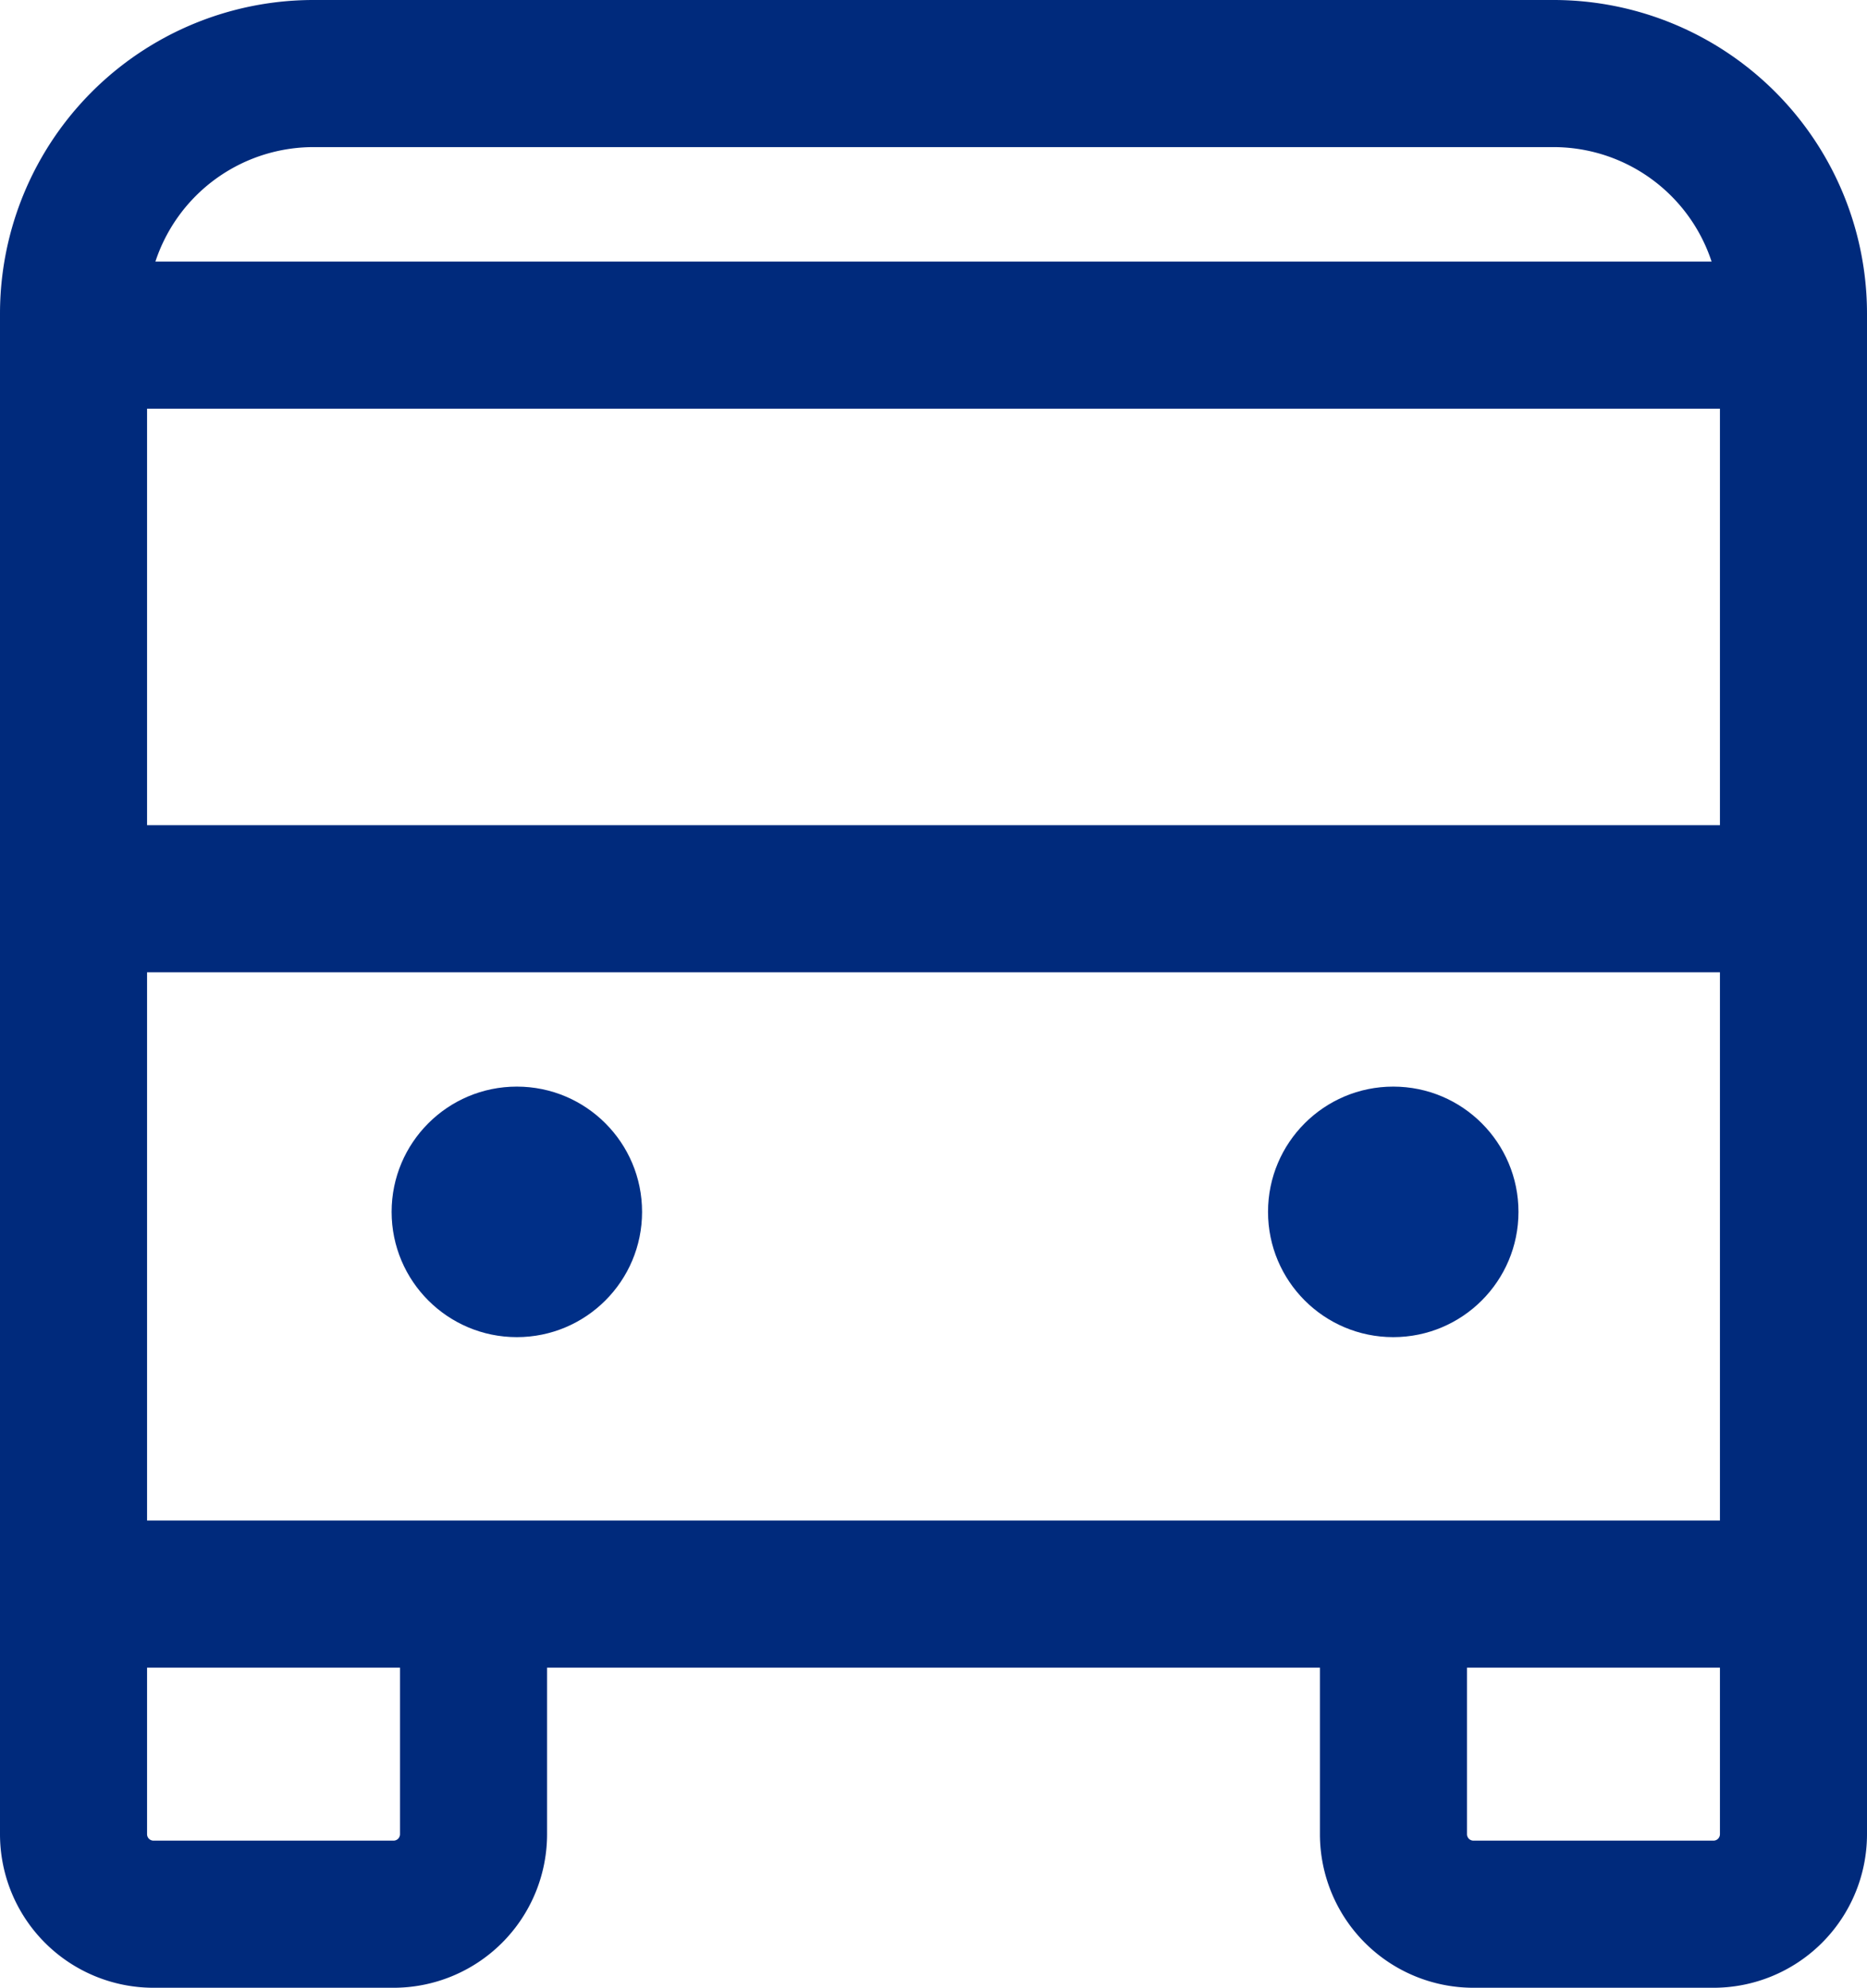
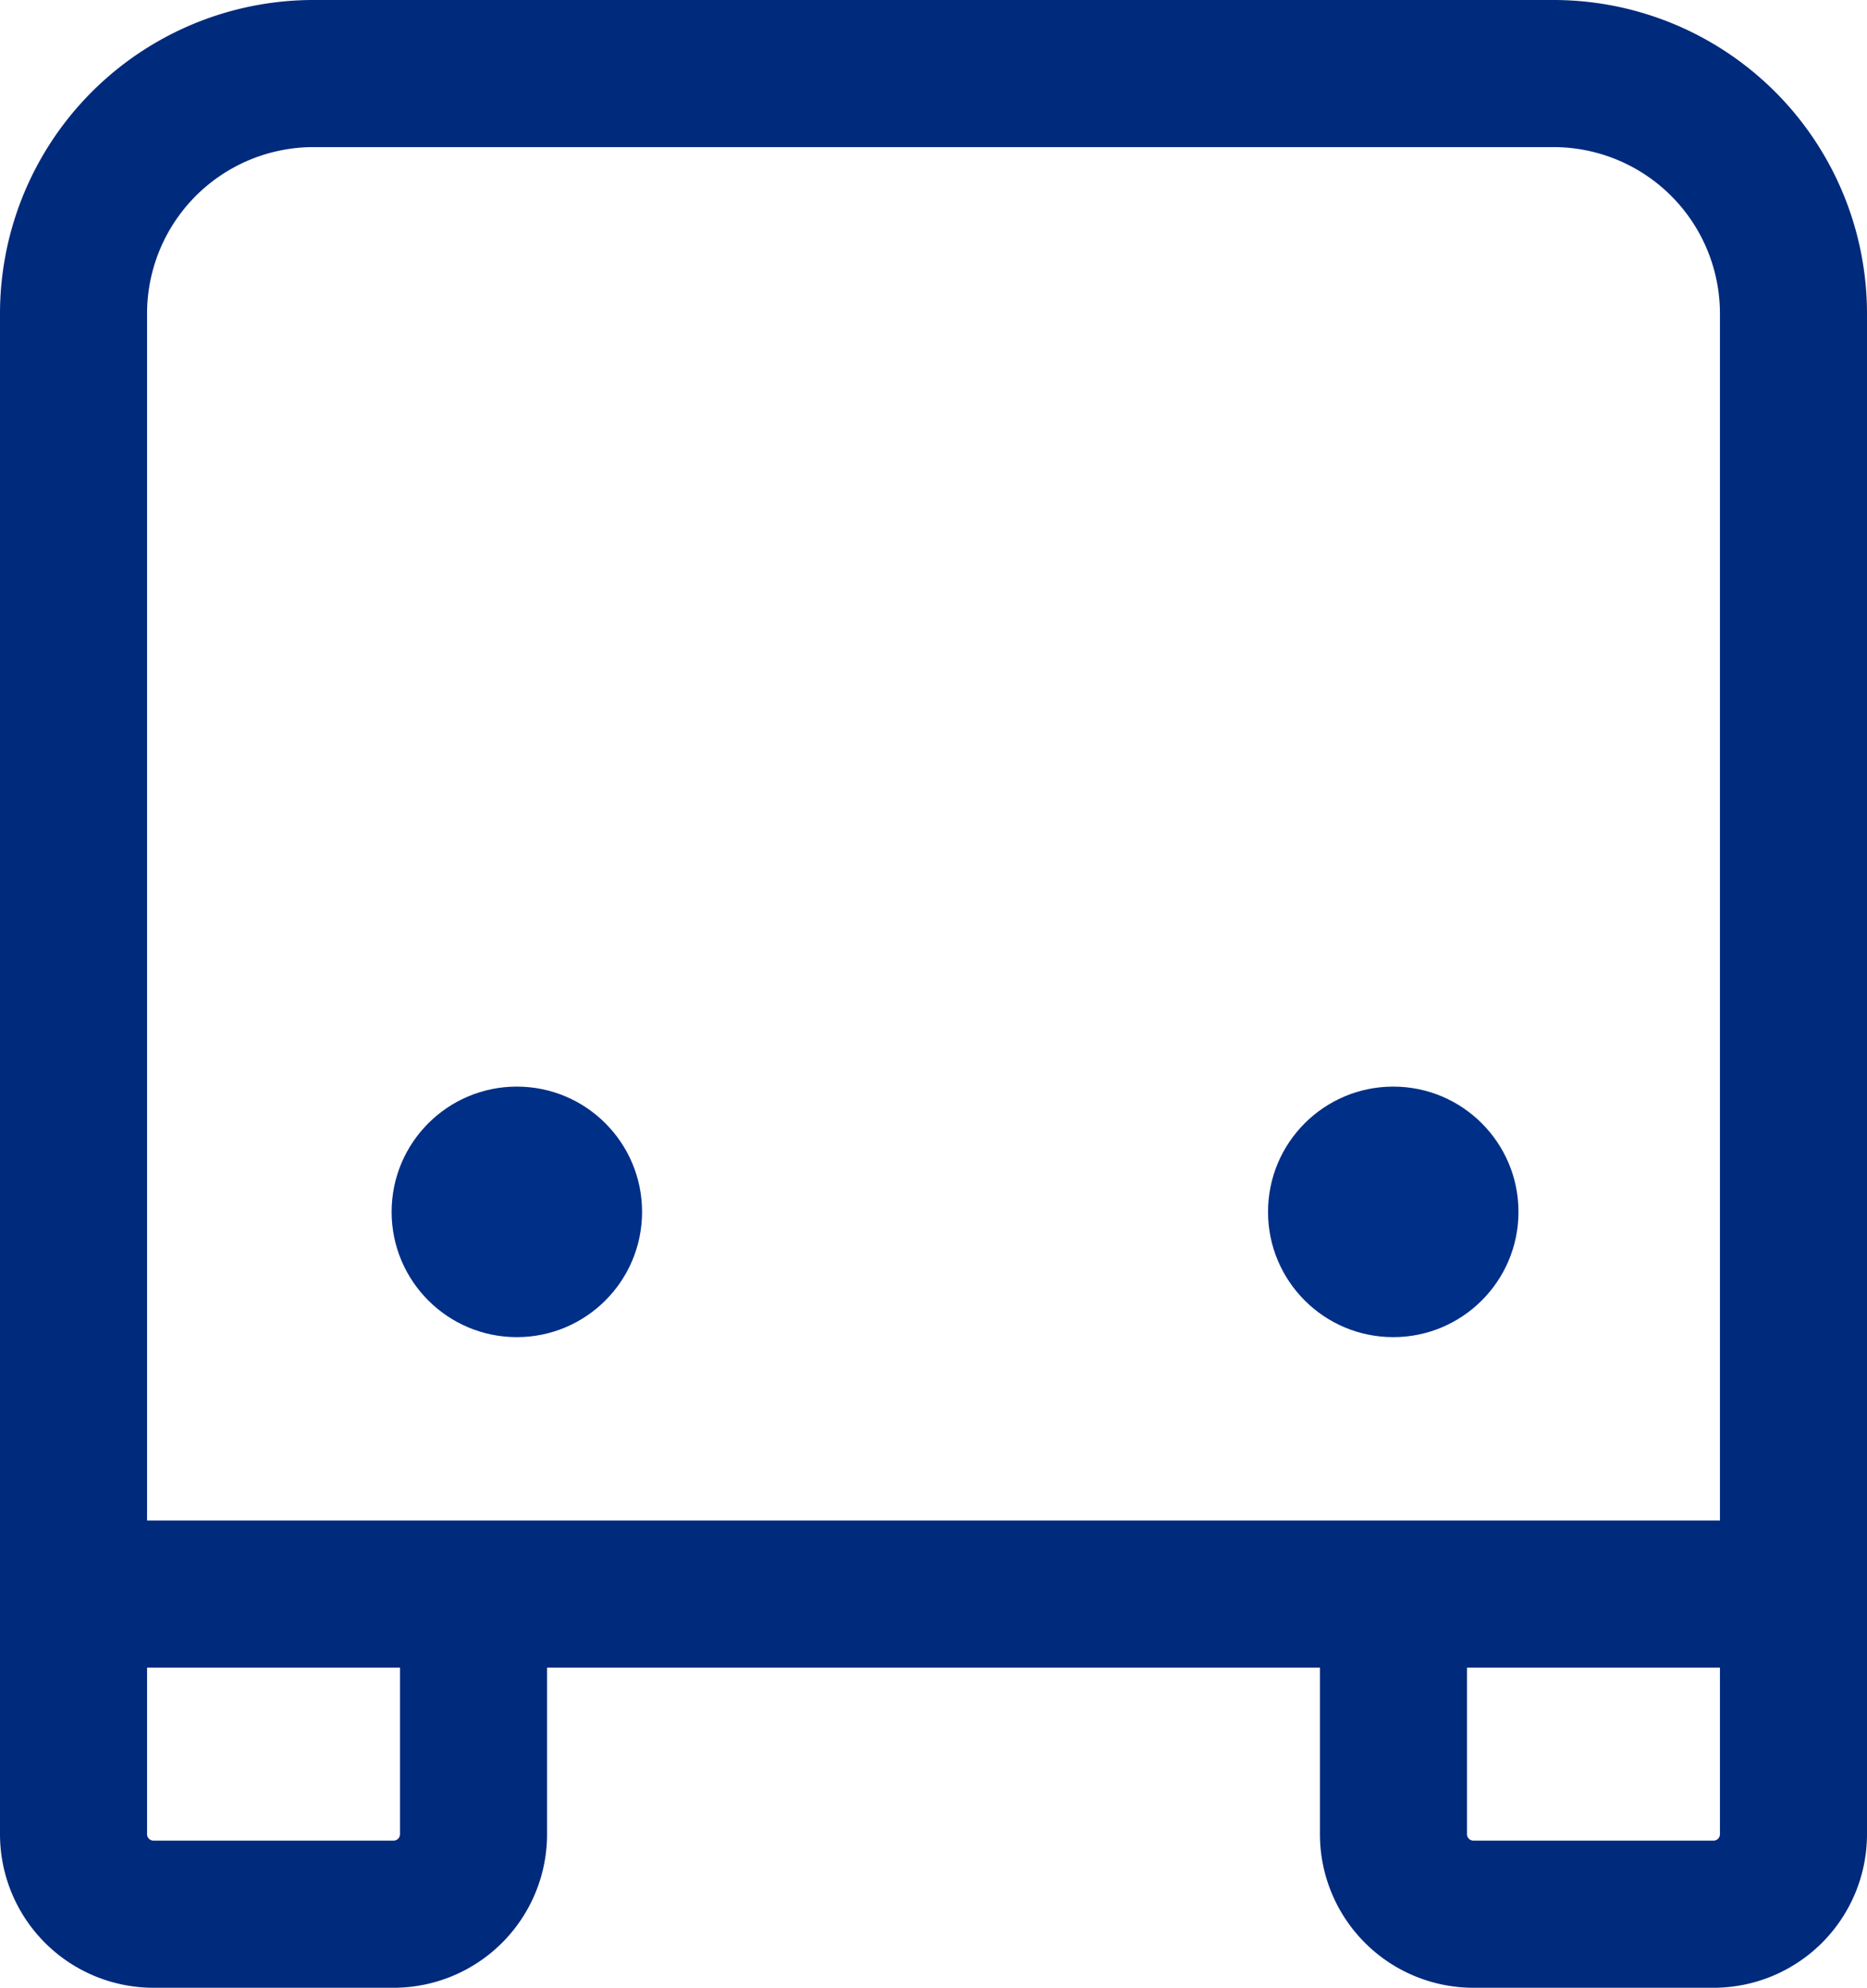
<svg xmlns="http://www.w3.org/2000/svg" width="25.391" height="27.023" viewBox="0 0 25.391 27.023">
  <g id="Grupo_56" data-name="Grupo 56" transform="translate(-23.265 -21.193)">
    <g id="Grupo_55" data-name="Grupo 55" transform="translate(24.265 22.193)">
      <g id="Grupo_53" data-name="Grupo 53" transform="translate(0)">
-         <line id="Línea_37" data-name="Línea 37" x2="22.985" transform="translate(0.07 3.556)" fill="none" stroke="#002a7c" stroke-linecap="round" stroke-linejoin="round" stroke-width="2" />
-         <line id="Línea_38" data-name="Línea 38" x2="22.985" transform="translate(0.07 11.218)" fill="none" stroke="#002a7c" stroke-linecap="round" stroke-linejoin="round" stroke-width="2" />
        <path id="Trazado_78" data-name="Trazado 78" d="M65.391,60.671H42V43.264A3.264,3.264,0,0,1,45.264,40H62.127a3.264,3.264,0,0,1,3.264,3.264Zm0,0v3.264A1.088,1.088,0,0,1,64.3,65.023H61.039a1.088,1.088,0,0,1-1.088-1.088V60.671m-12.511,0v3.264a1.088,1.088,0,0,1-1.088,1.088H43.088A1.088,1.088,0,0,1,42,63.935V60.671" transform="translate(-42 -40)" fill="rgba(0,0,0,0)" stroke="#002a7c" stroke-linecap="round" stroke-linejoin="round" stroke-width="2" />
      </g>
      <circle id="Elipse_36" data-name="Elipse 36" cx="1.703" cy="1.703" r="1.703" transform="translate(16.245 13.772)" fill="#002f87" />
      <circle id="Elipse_37" data-name="Elipse 37" cx="1.703" cy="1.703" r="1.703" transform="translate(4.326 13.772)" fill="#002f87" />
    </g>
  </g>
</svg>